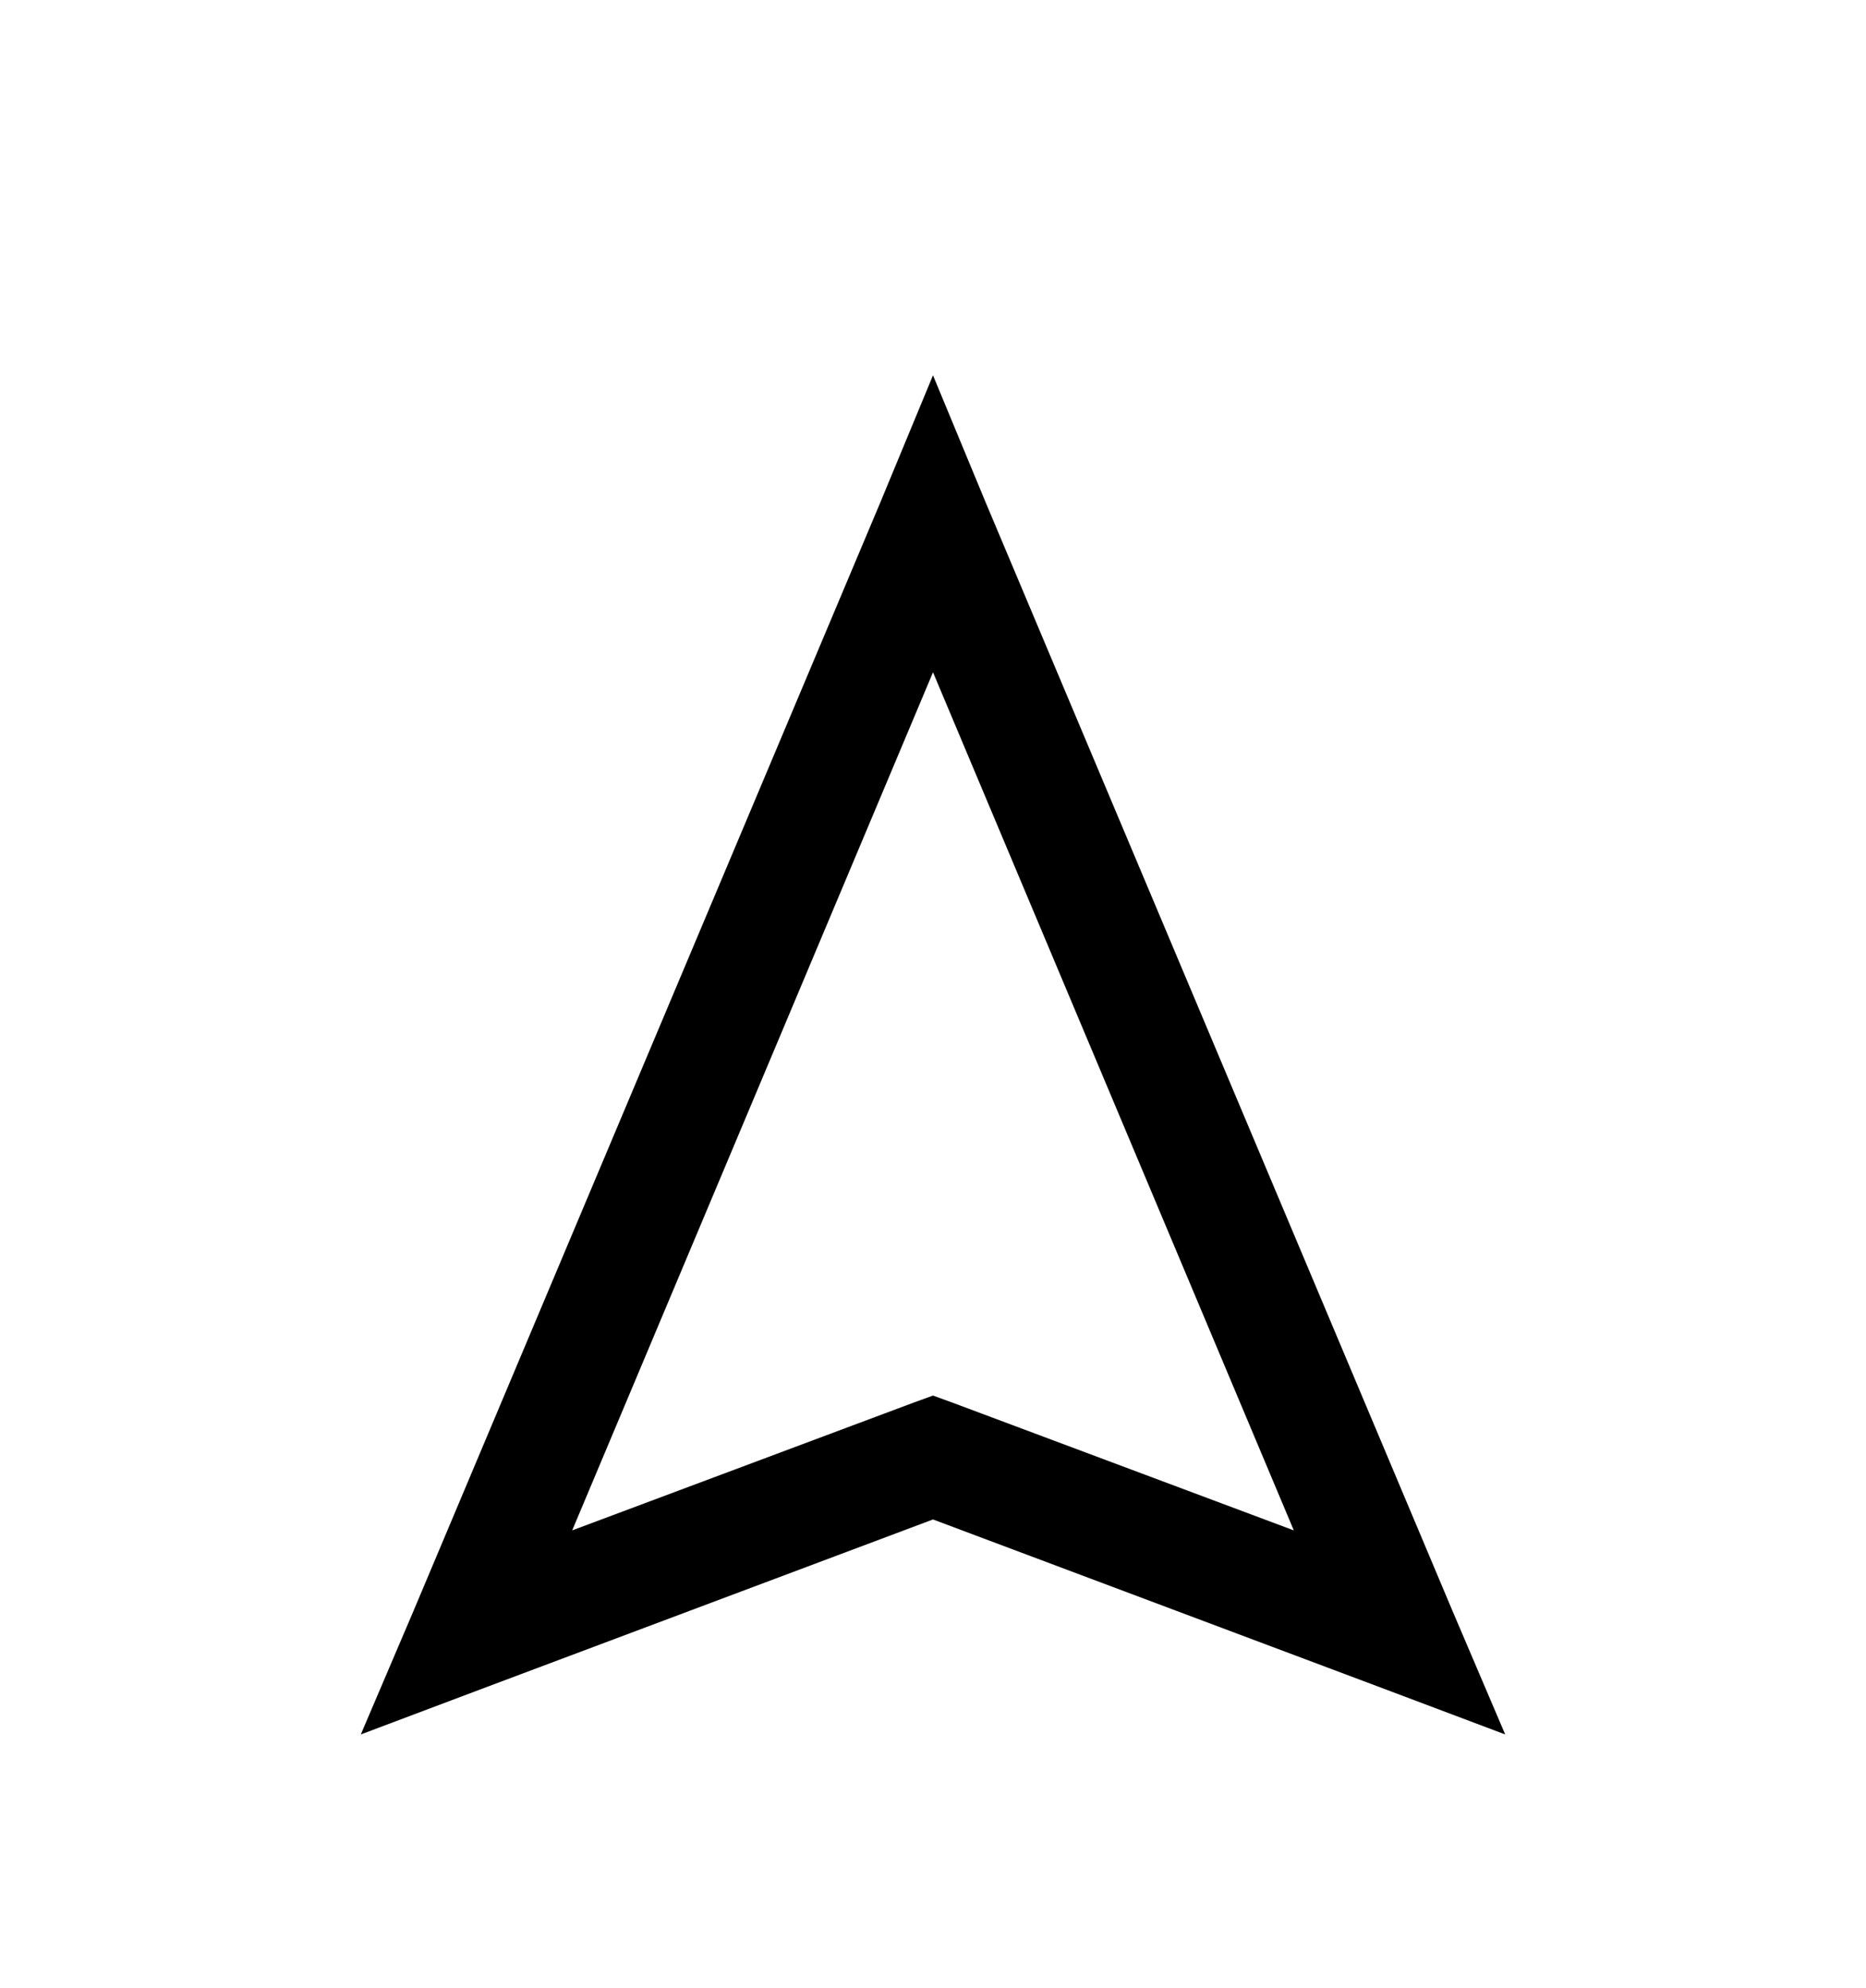
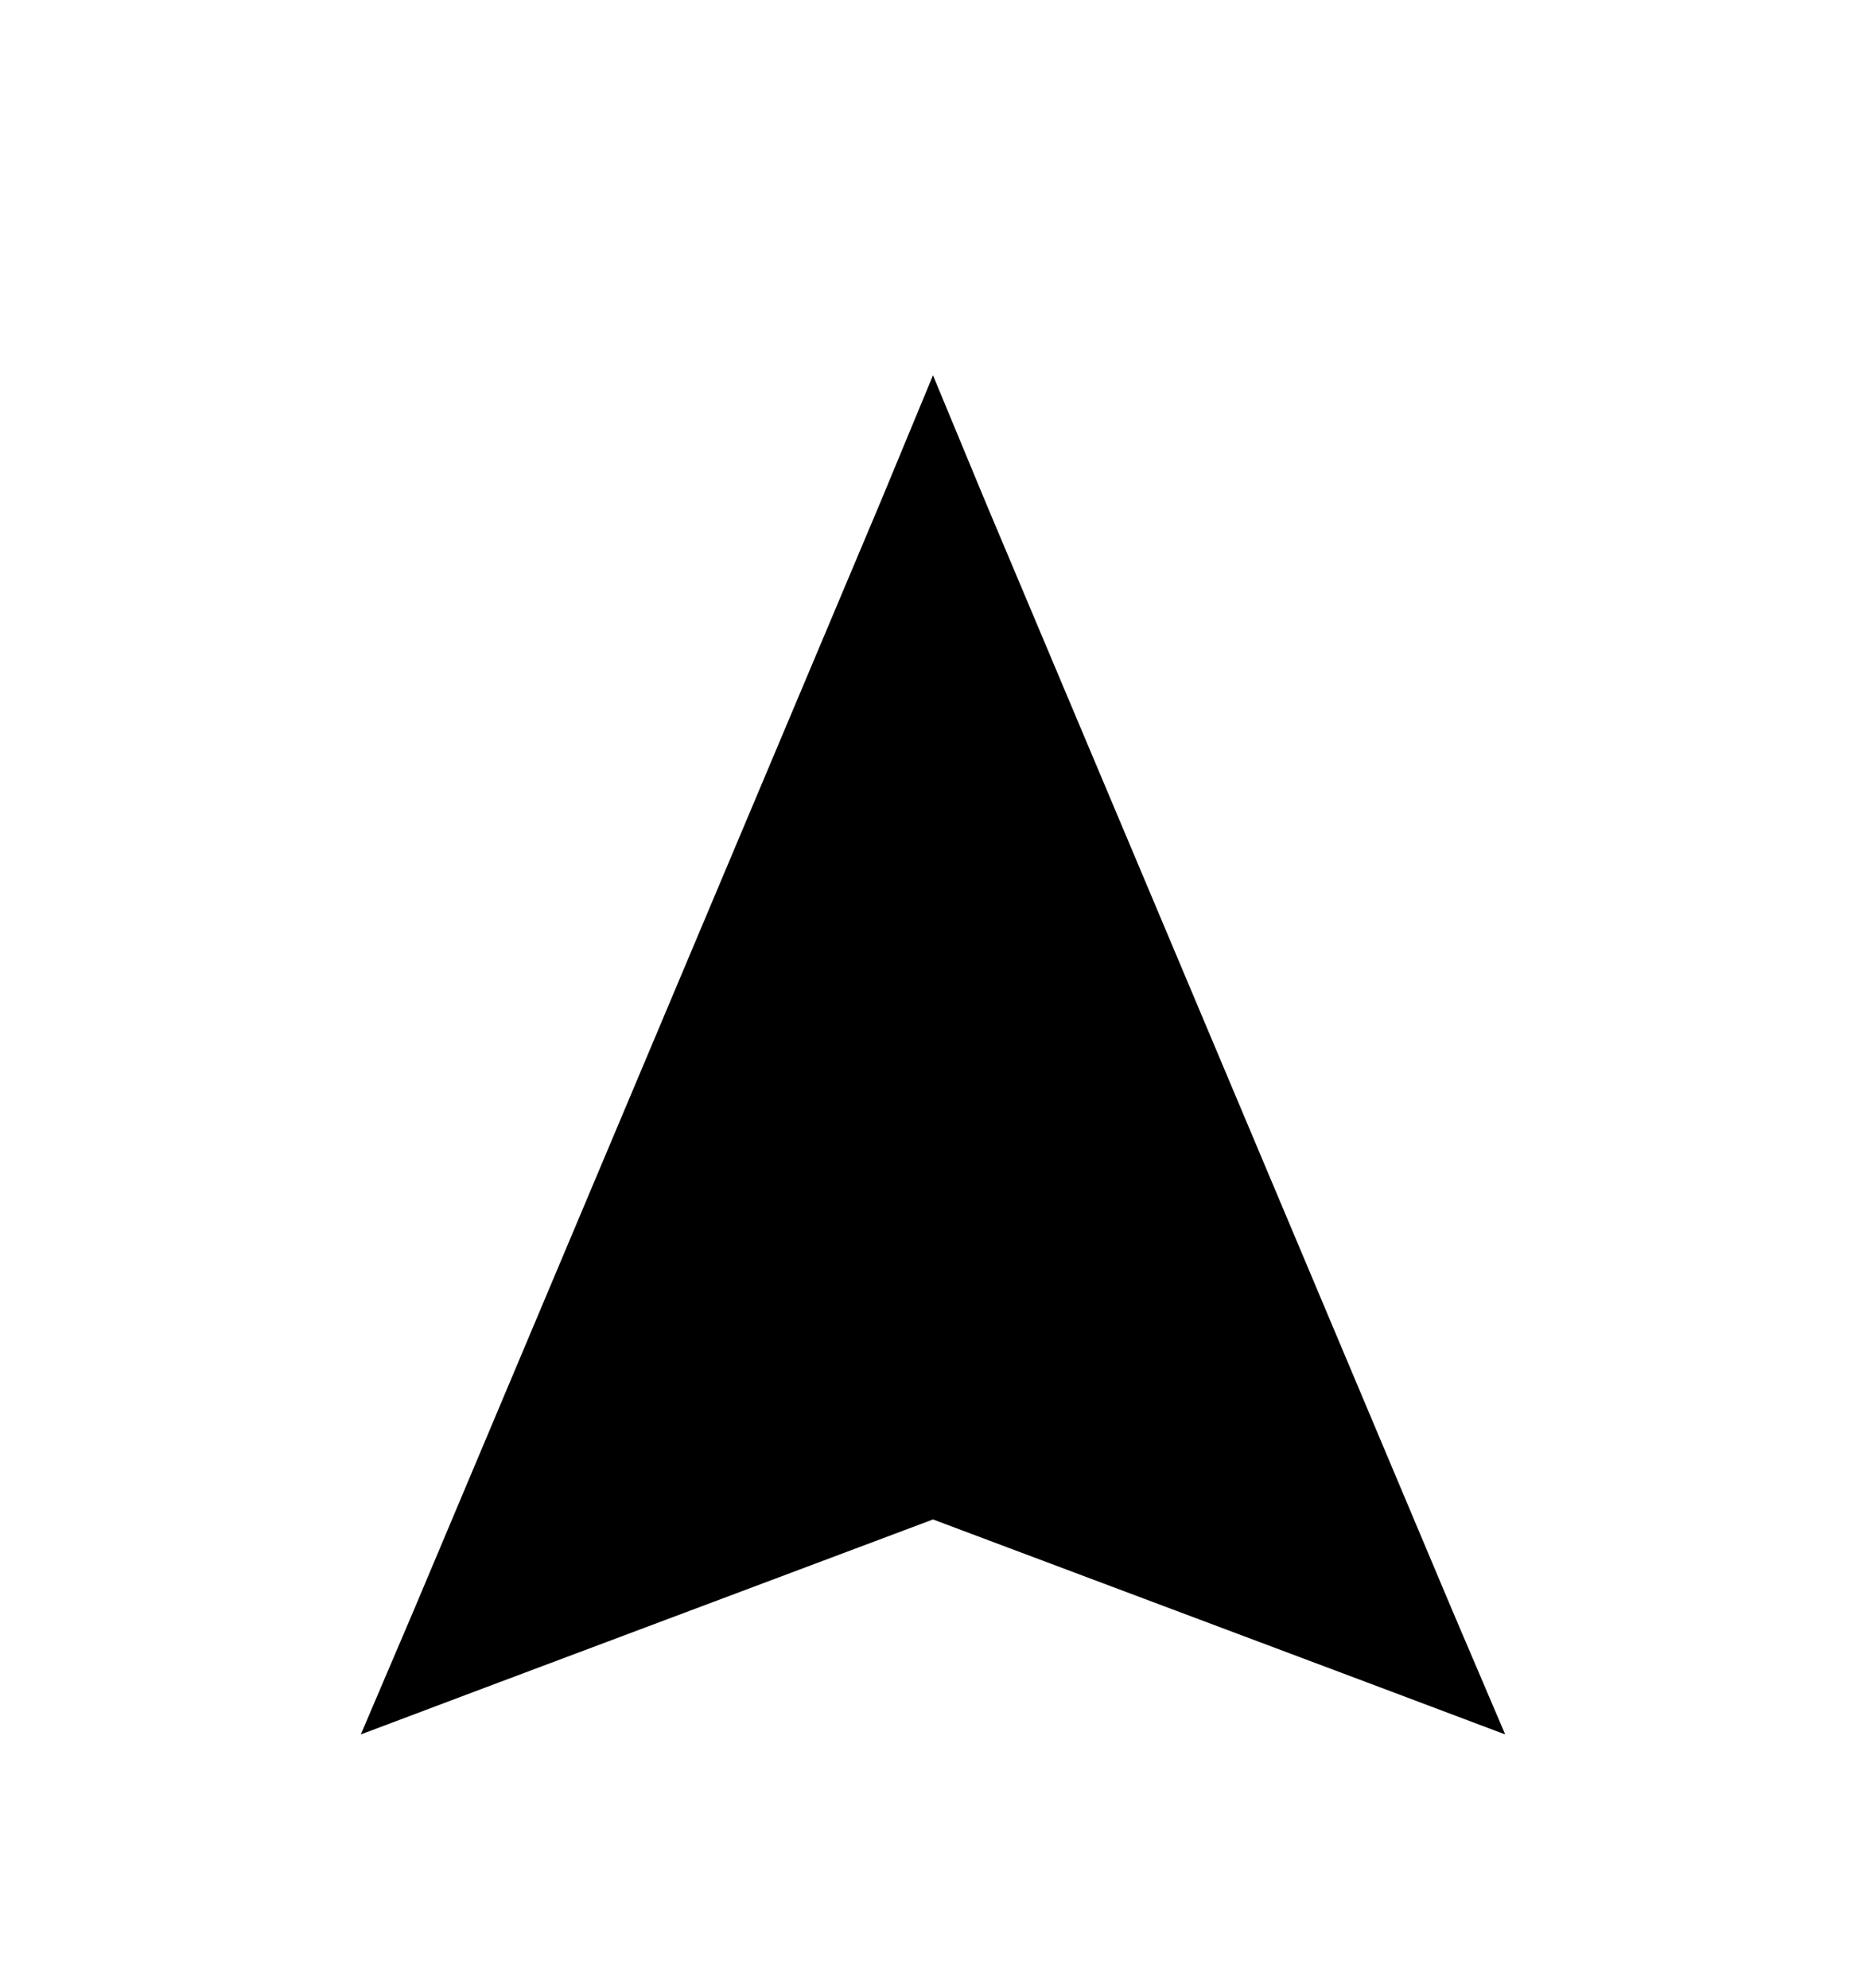
<svg xmlns="http://www.w3.org/2000/svg" version="1.1" id="location-arrow" viewBox="0 0 512 545.5">
-   <path d="M256 103l14.5 35 128 304 14.5 34-34.5-13L256 417l-122.5 46L99 476l14.5-34 128-304zm0 81.5L157 420l93.5-35 5.5-2 5.5 2 93.5 35z" />
+   <path d="M256 103l14.5 35 128 304 14.5 34-34.5-13L256 417l-122.5 46L99 476l14.5-34 128-304zm0 81.5L157 420z" />
</svg>